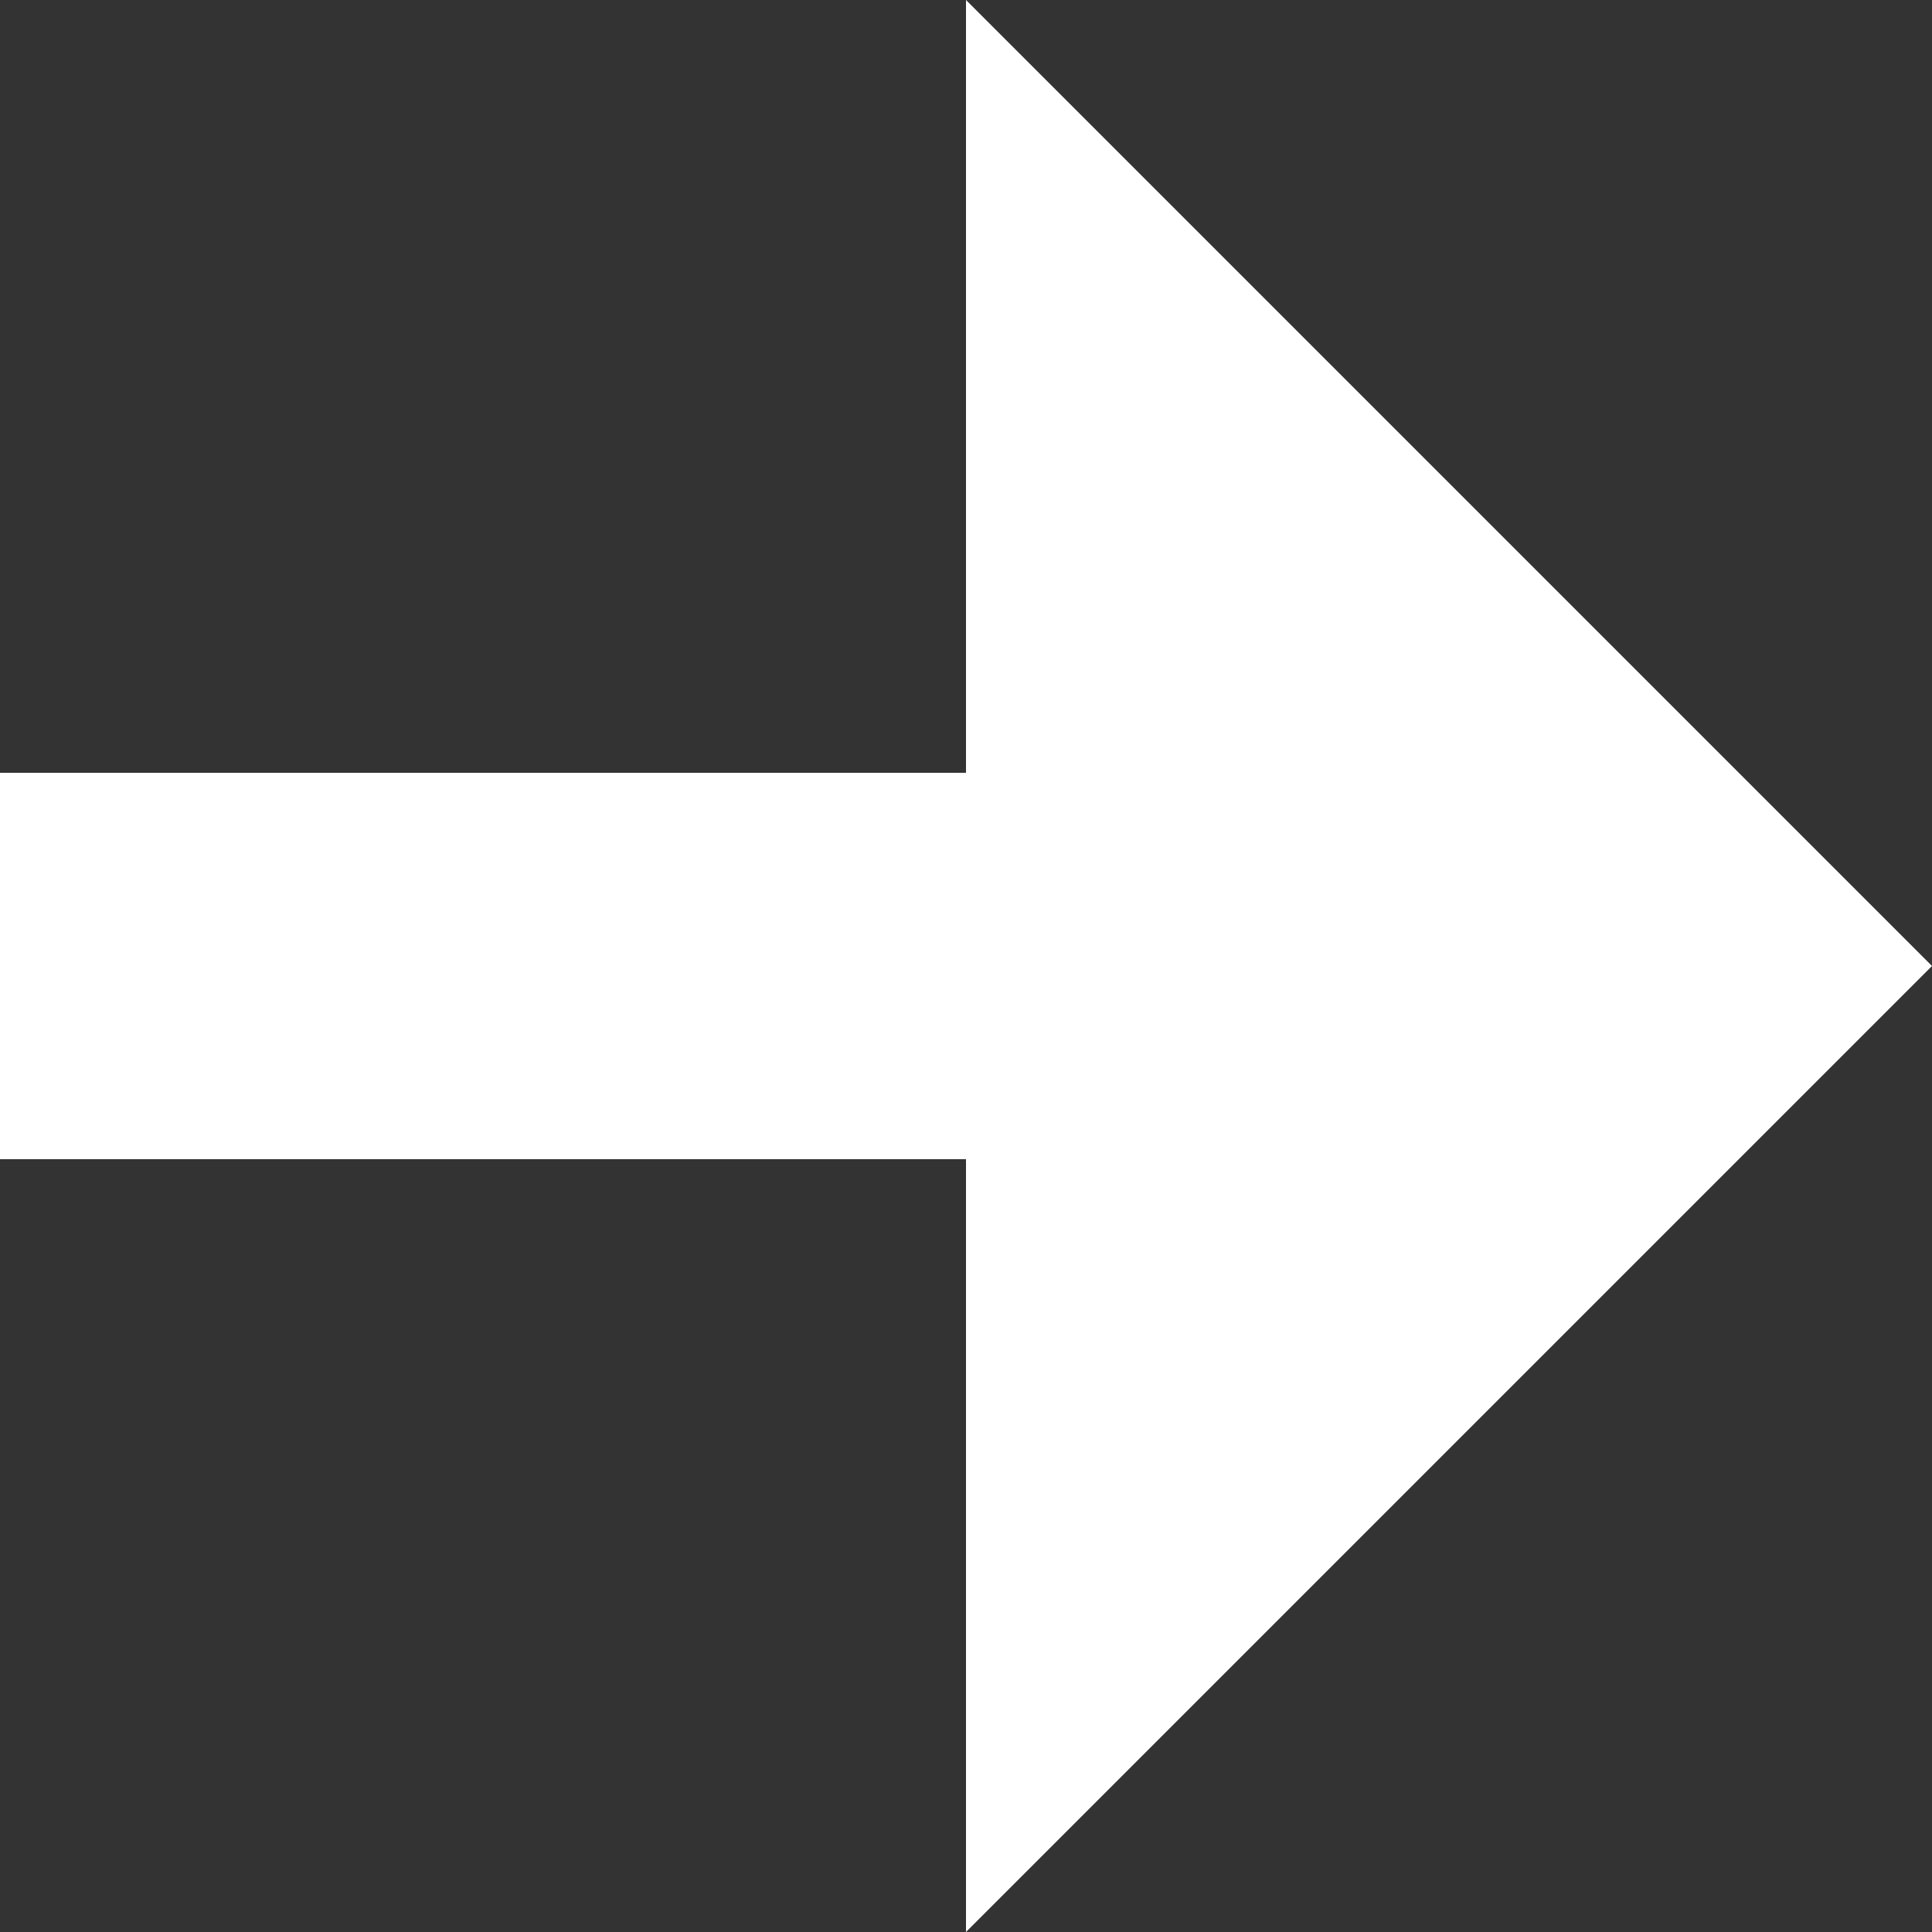
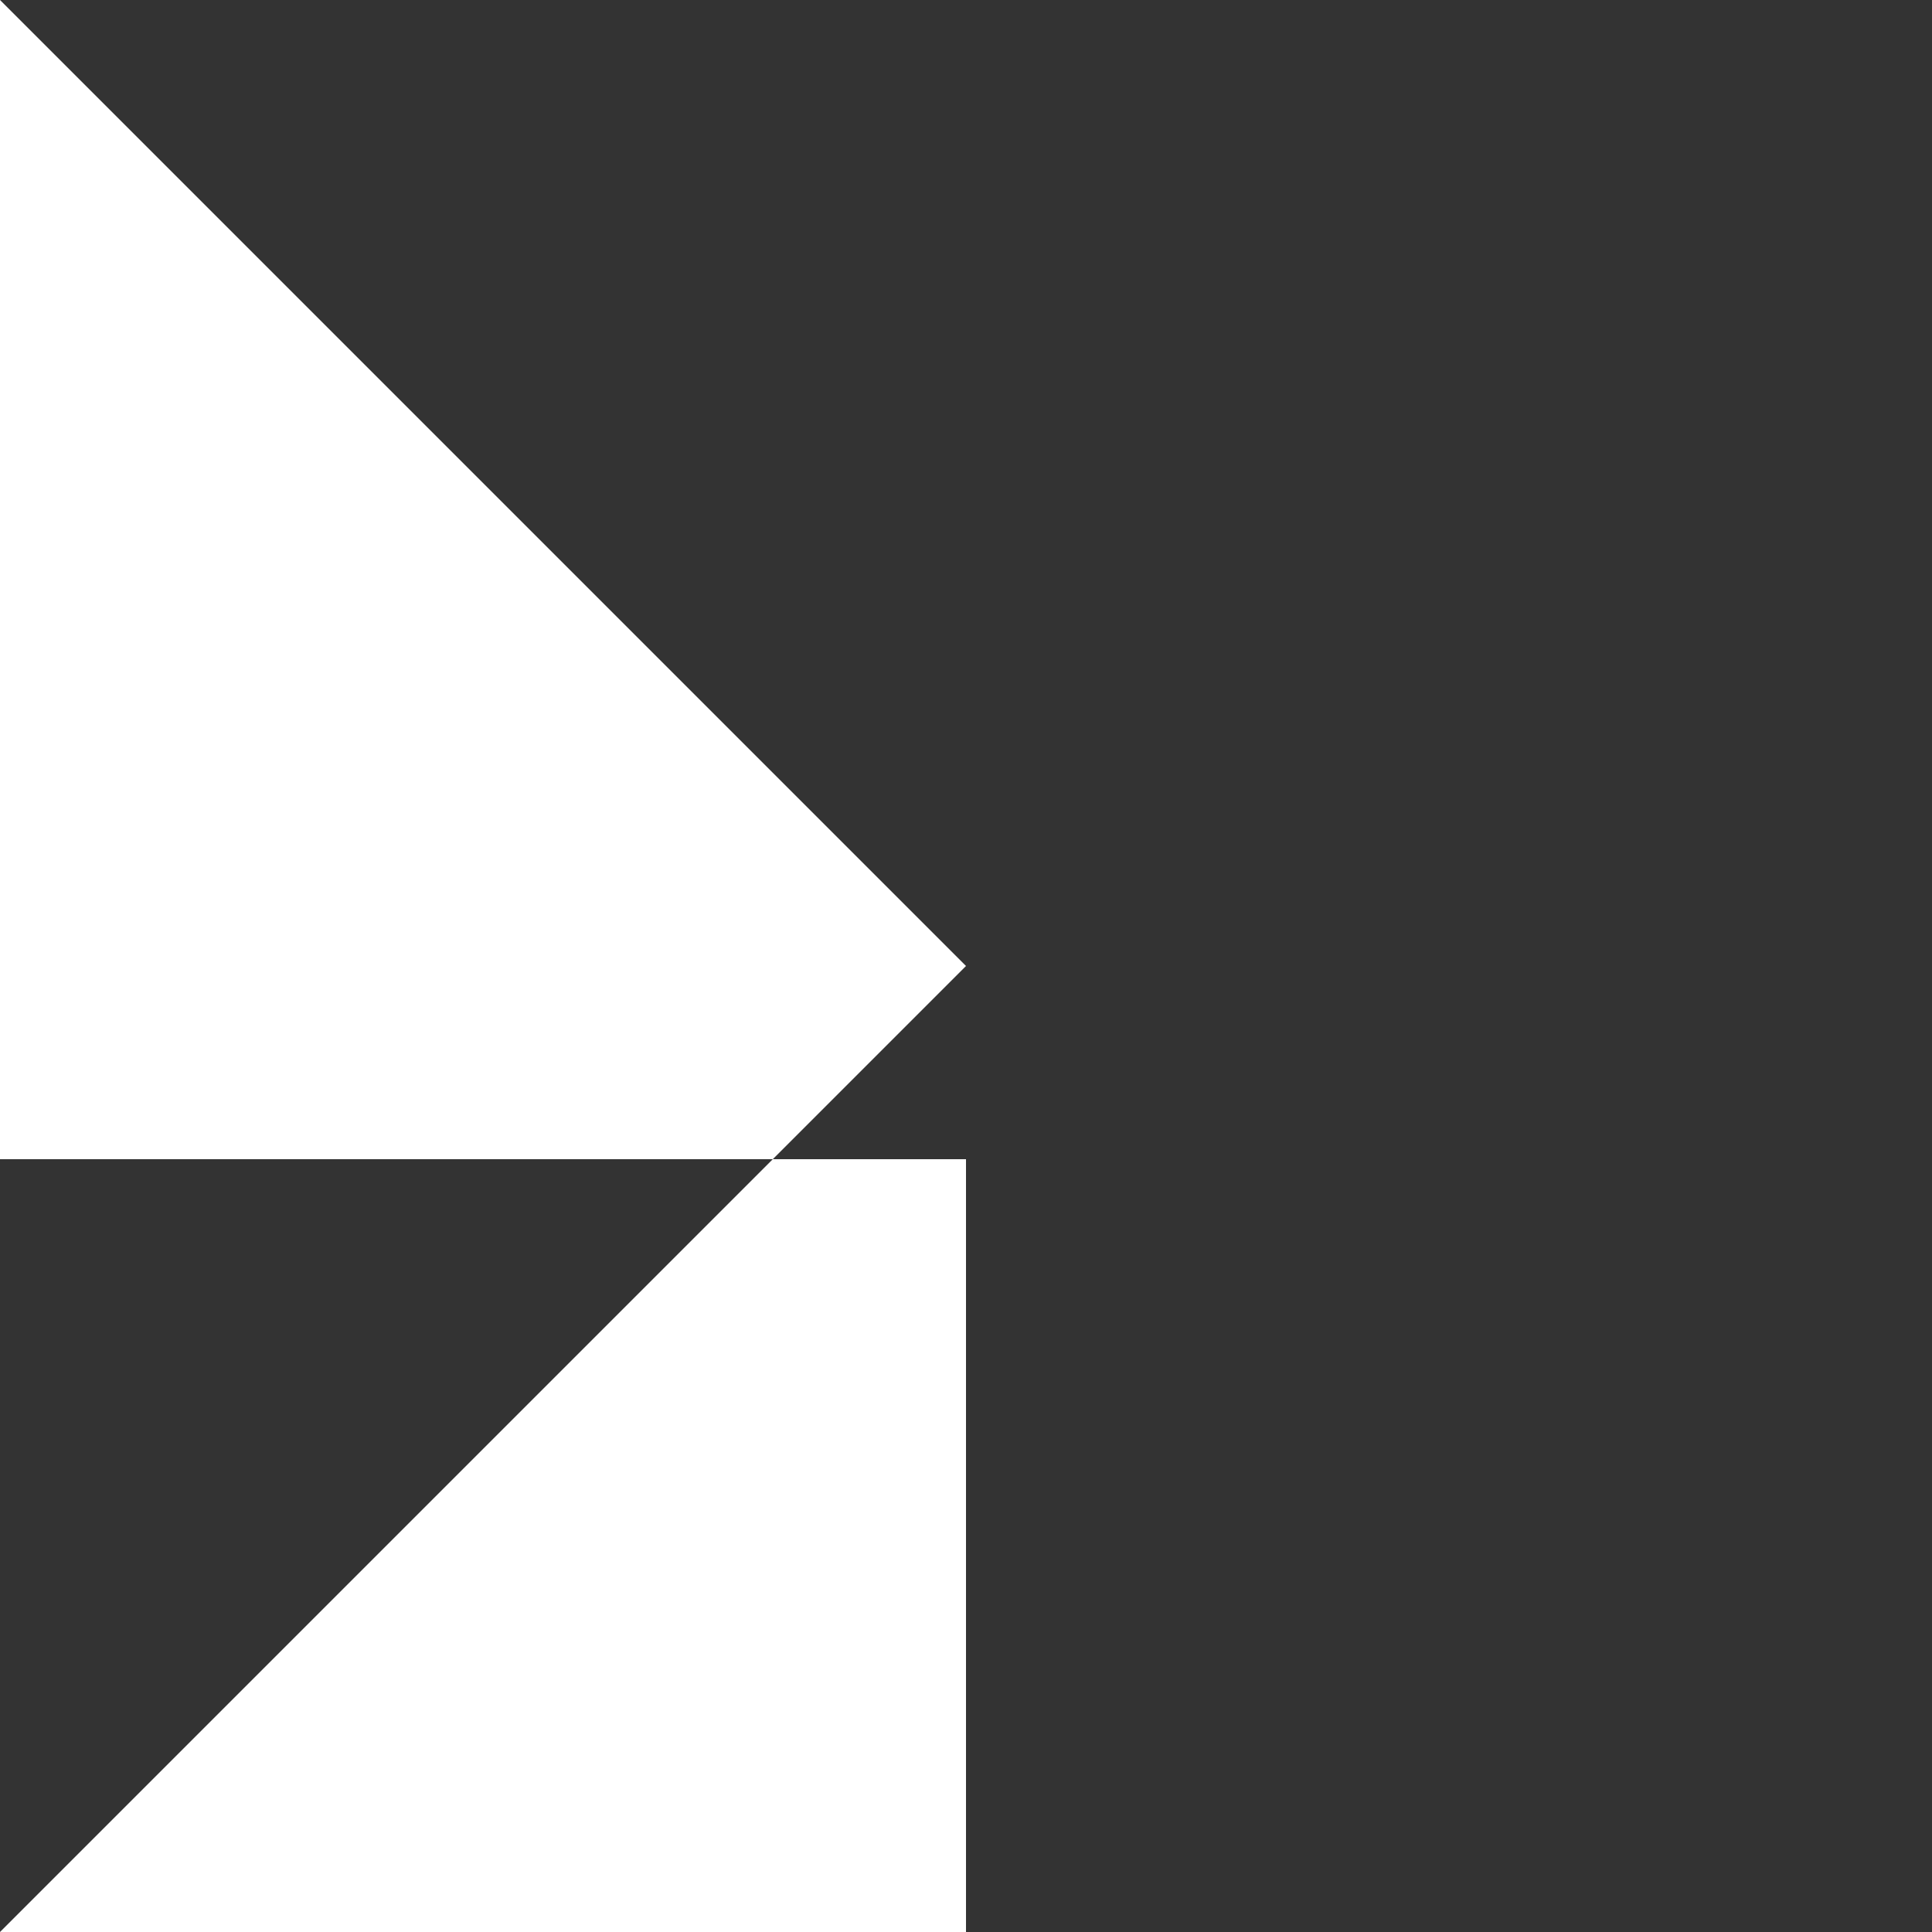
<svg xmlns="http://www.w3.org/2000/svg" viewBox="0 0 12 12" width="12" height="12">
  <rect x="0" y="0" width="12" height="12" fill="#333333" stroke="none" />
  <style>.st0{fill:#FFFFFF;}</style>
-   <path class="st0" d="M6 12V7.2H0V4.8h6V0l6 6-6 6z" />
+   <path class="st0" d="M6 12V7.2H0V4.8V0l6 6-6 6z" />
</svg>